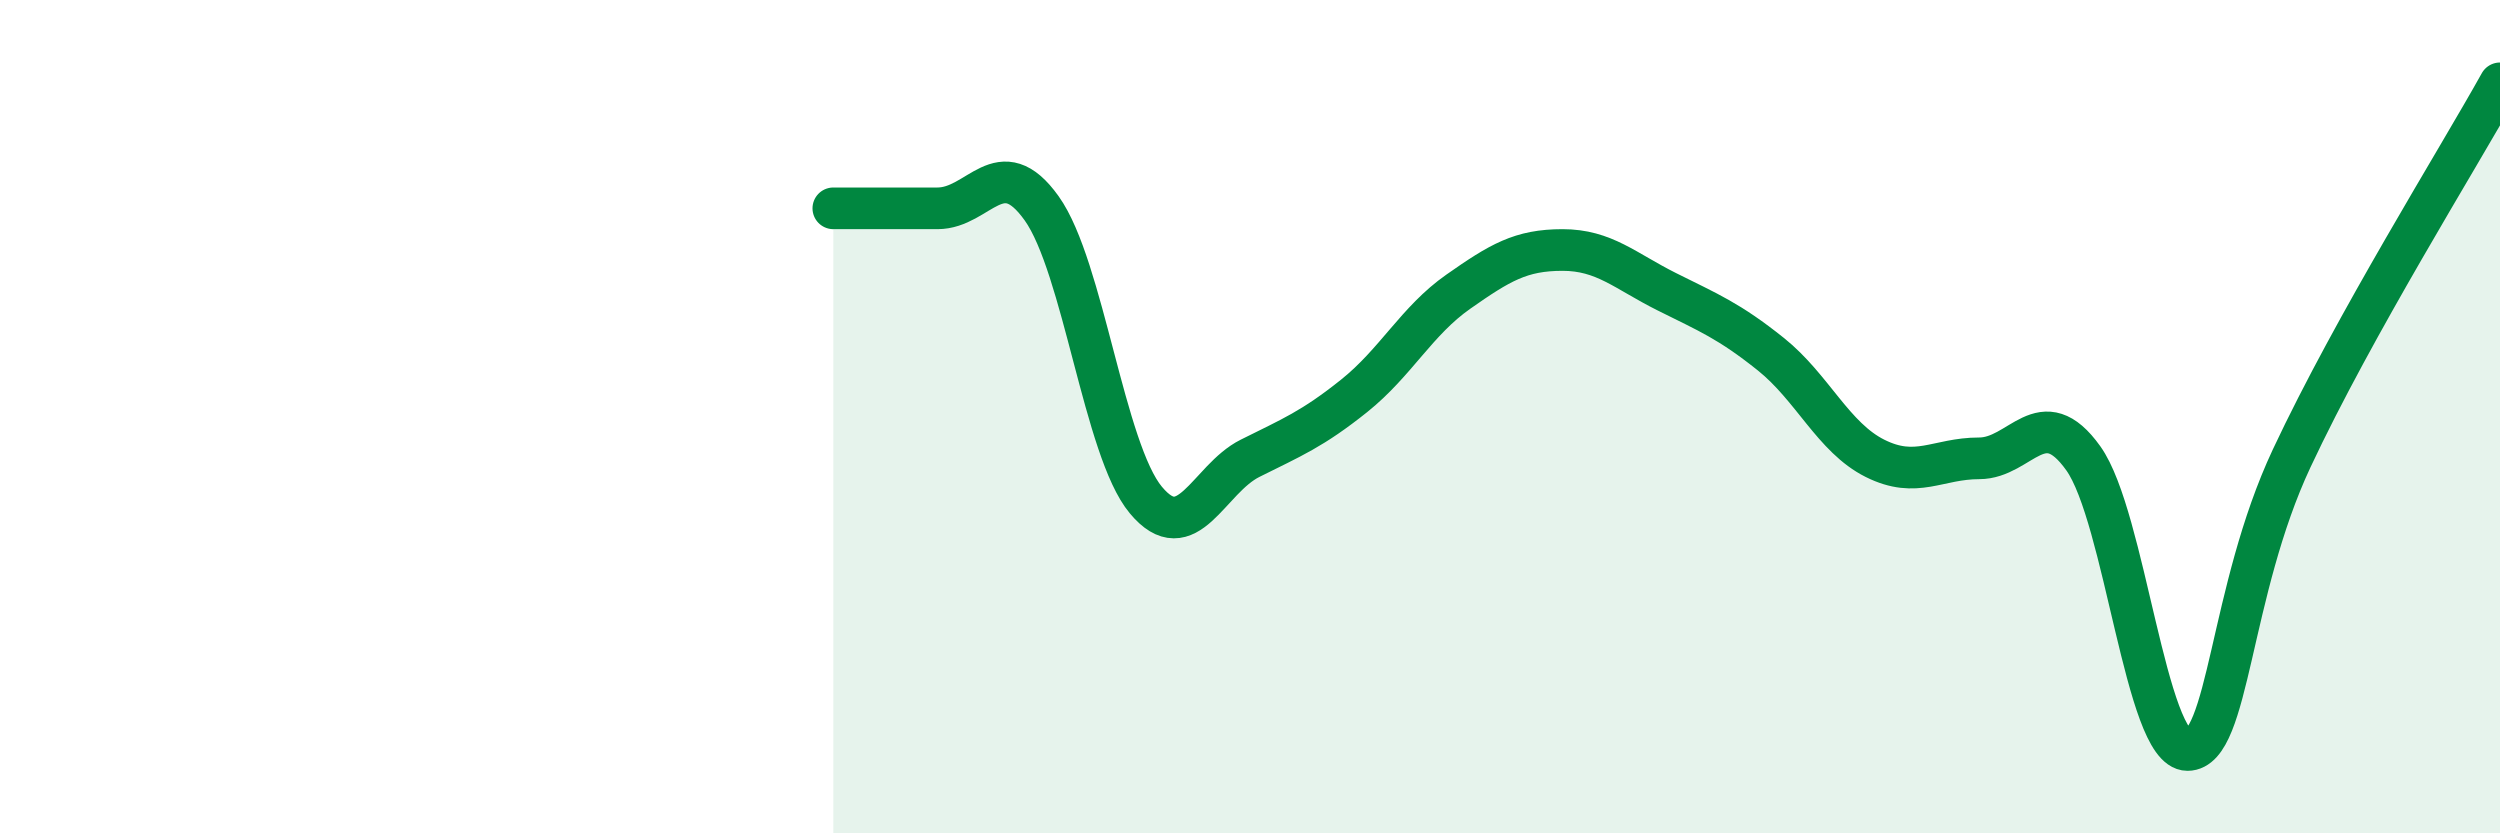
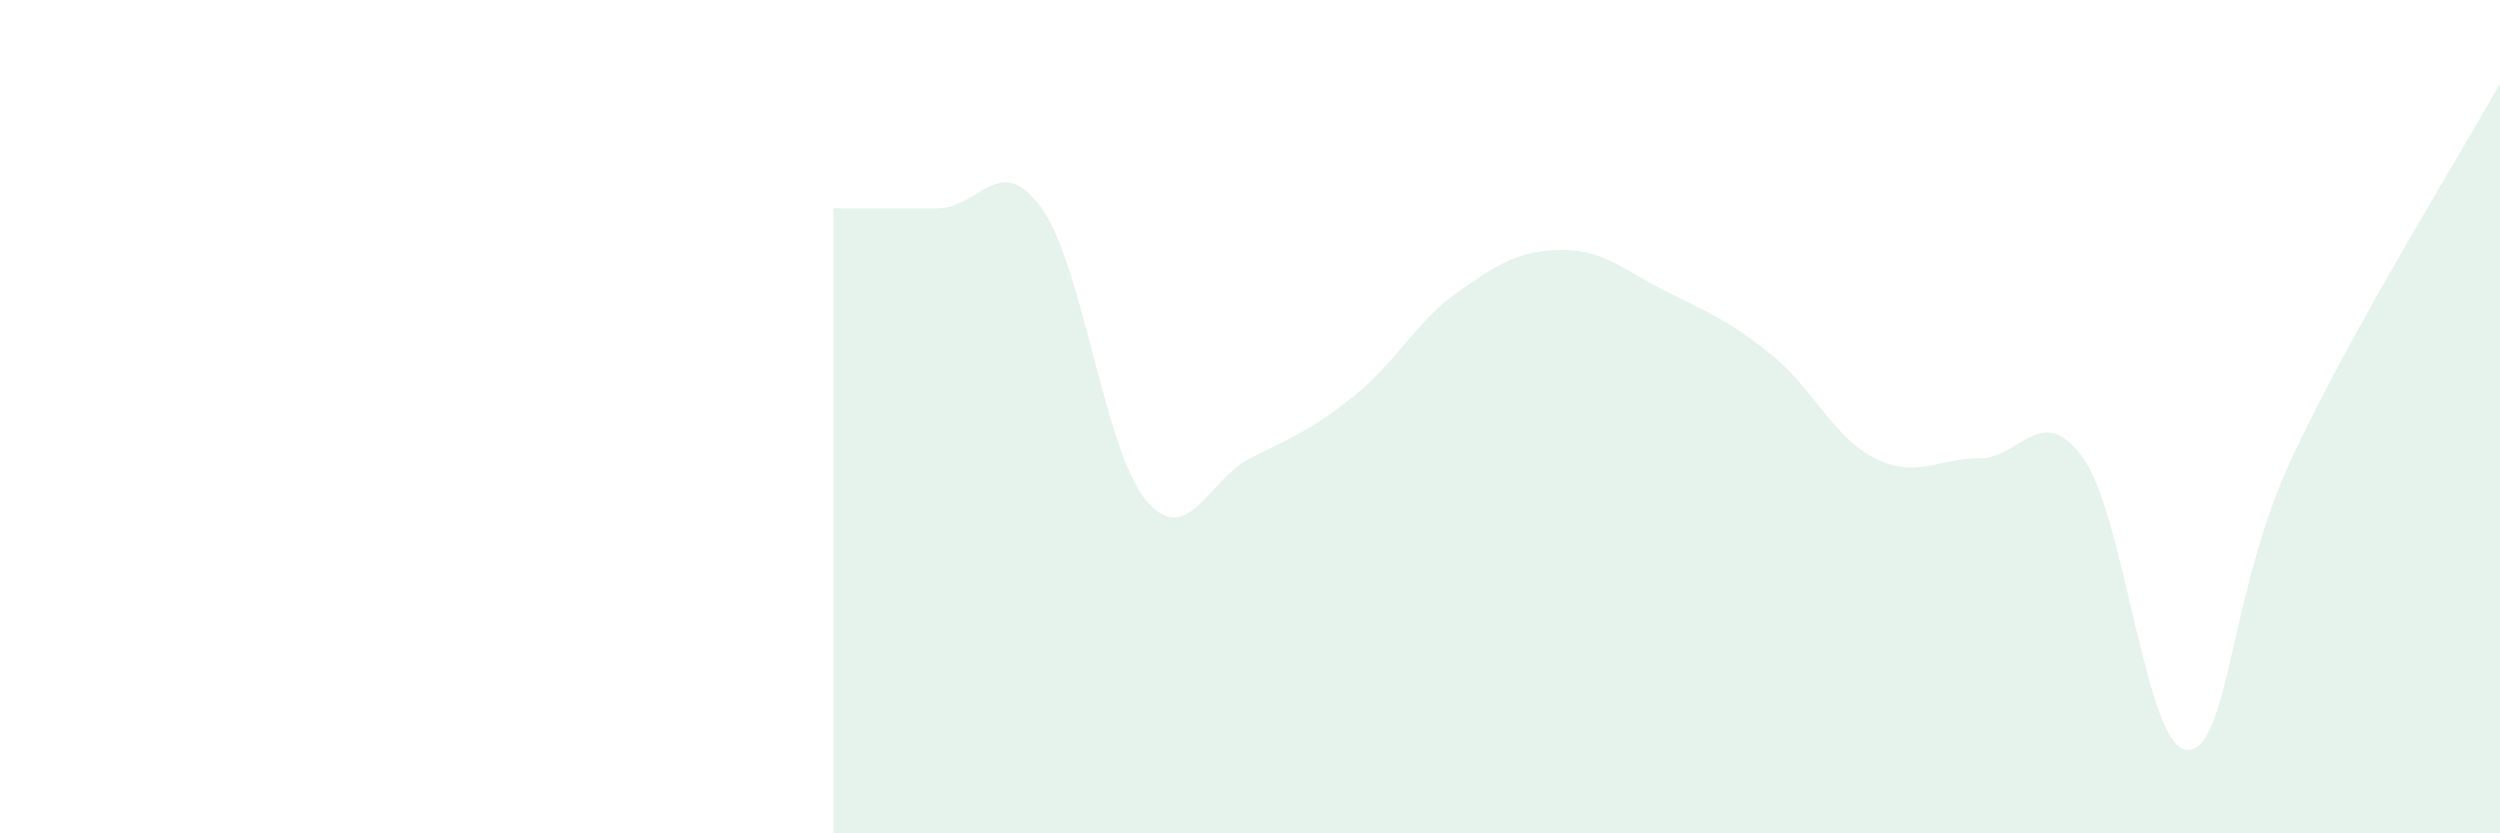
<svg xmlns="http://www.w3.org/2000/svg" width="60" height="20" viewBox="0 0 60 20">
  <path d="M 20,5 C 20.5,5 21.5,5 22.5,5 C 23.5,5 24,3.6 25,5 C 26,6.4 26.5,10.8 27.5,12 C 28.5,13.2 29,11.5 30,11 C 31,10.5 31.5,10.3 32.5,9.5 C 33.5,8.7 34,7.7 35,7 C 36,6.3 36.5,6 37.5,6 C 38.5,6 39,6.5 40,7 C 41,7.5 41.5,7.7 42.5,8.5 C 43.5,9.3 44,10.5 45,11 C 46,11.5 46.5,11 47.5,11 C 48.5,11 49,9.6 50,11 C 51,12.4 51.5,18 52.5,18 C 53.5,18 53.5,14.2 55,11 C 56.5,7.8 59,3.8 60,2L60 20L20 20Z" fill="#008740" opacity="0.1" stroke-linecap="round" stroke-linejoin="round" />
-   <path d="M 20,5 C 20.5,5 21.5,5 22.5,5 C 23.5,5 24,3.6 25,5 C 26,6.4 26.5,10.8 27.5,12 C 28.5,13.2 29,11.5 30,11 C 31,10.5 31.5,10.3 32.5,9.5 C 33.5,8.7 34,7.7 35,7 C 36,6.3 36.5,6 37.5,6 C 38.5,6 39,6.5 40,7 C 41,7.5 41.5,7.7 42.5,8.5 C 43.5,9.3 44,10.5 45,11 C 46,11.5 46.5,11 47.5,11 C 48.5,11 49,9.6 50,11 C 51,12.4 51.5,18 52.5,18 C 53.5,18 53.5,14.2 55,11 C 56.5,7.8 59,3.8 60,2" stroke="#008740" stroke-width="1" fill="none" stroke-linecap="round" stroke-linejoin="round" />
</svg>